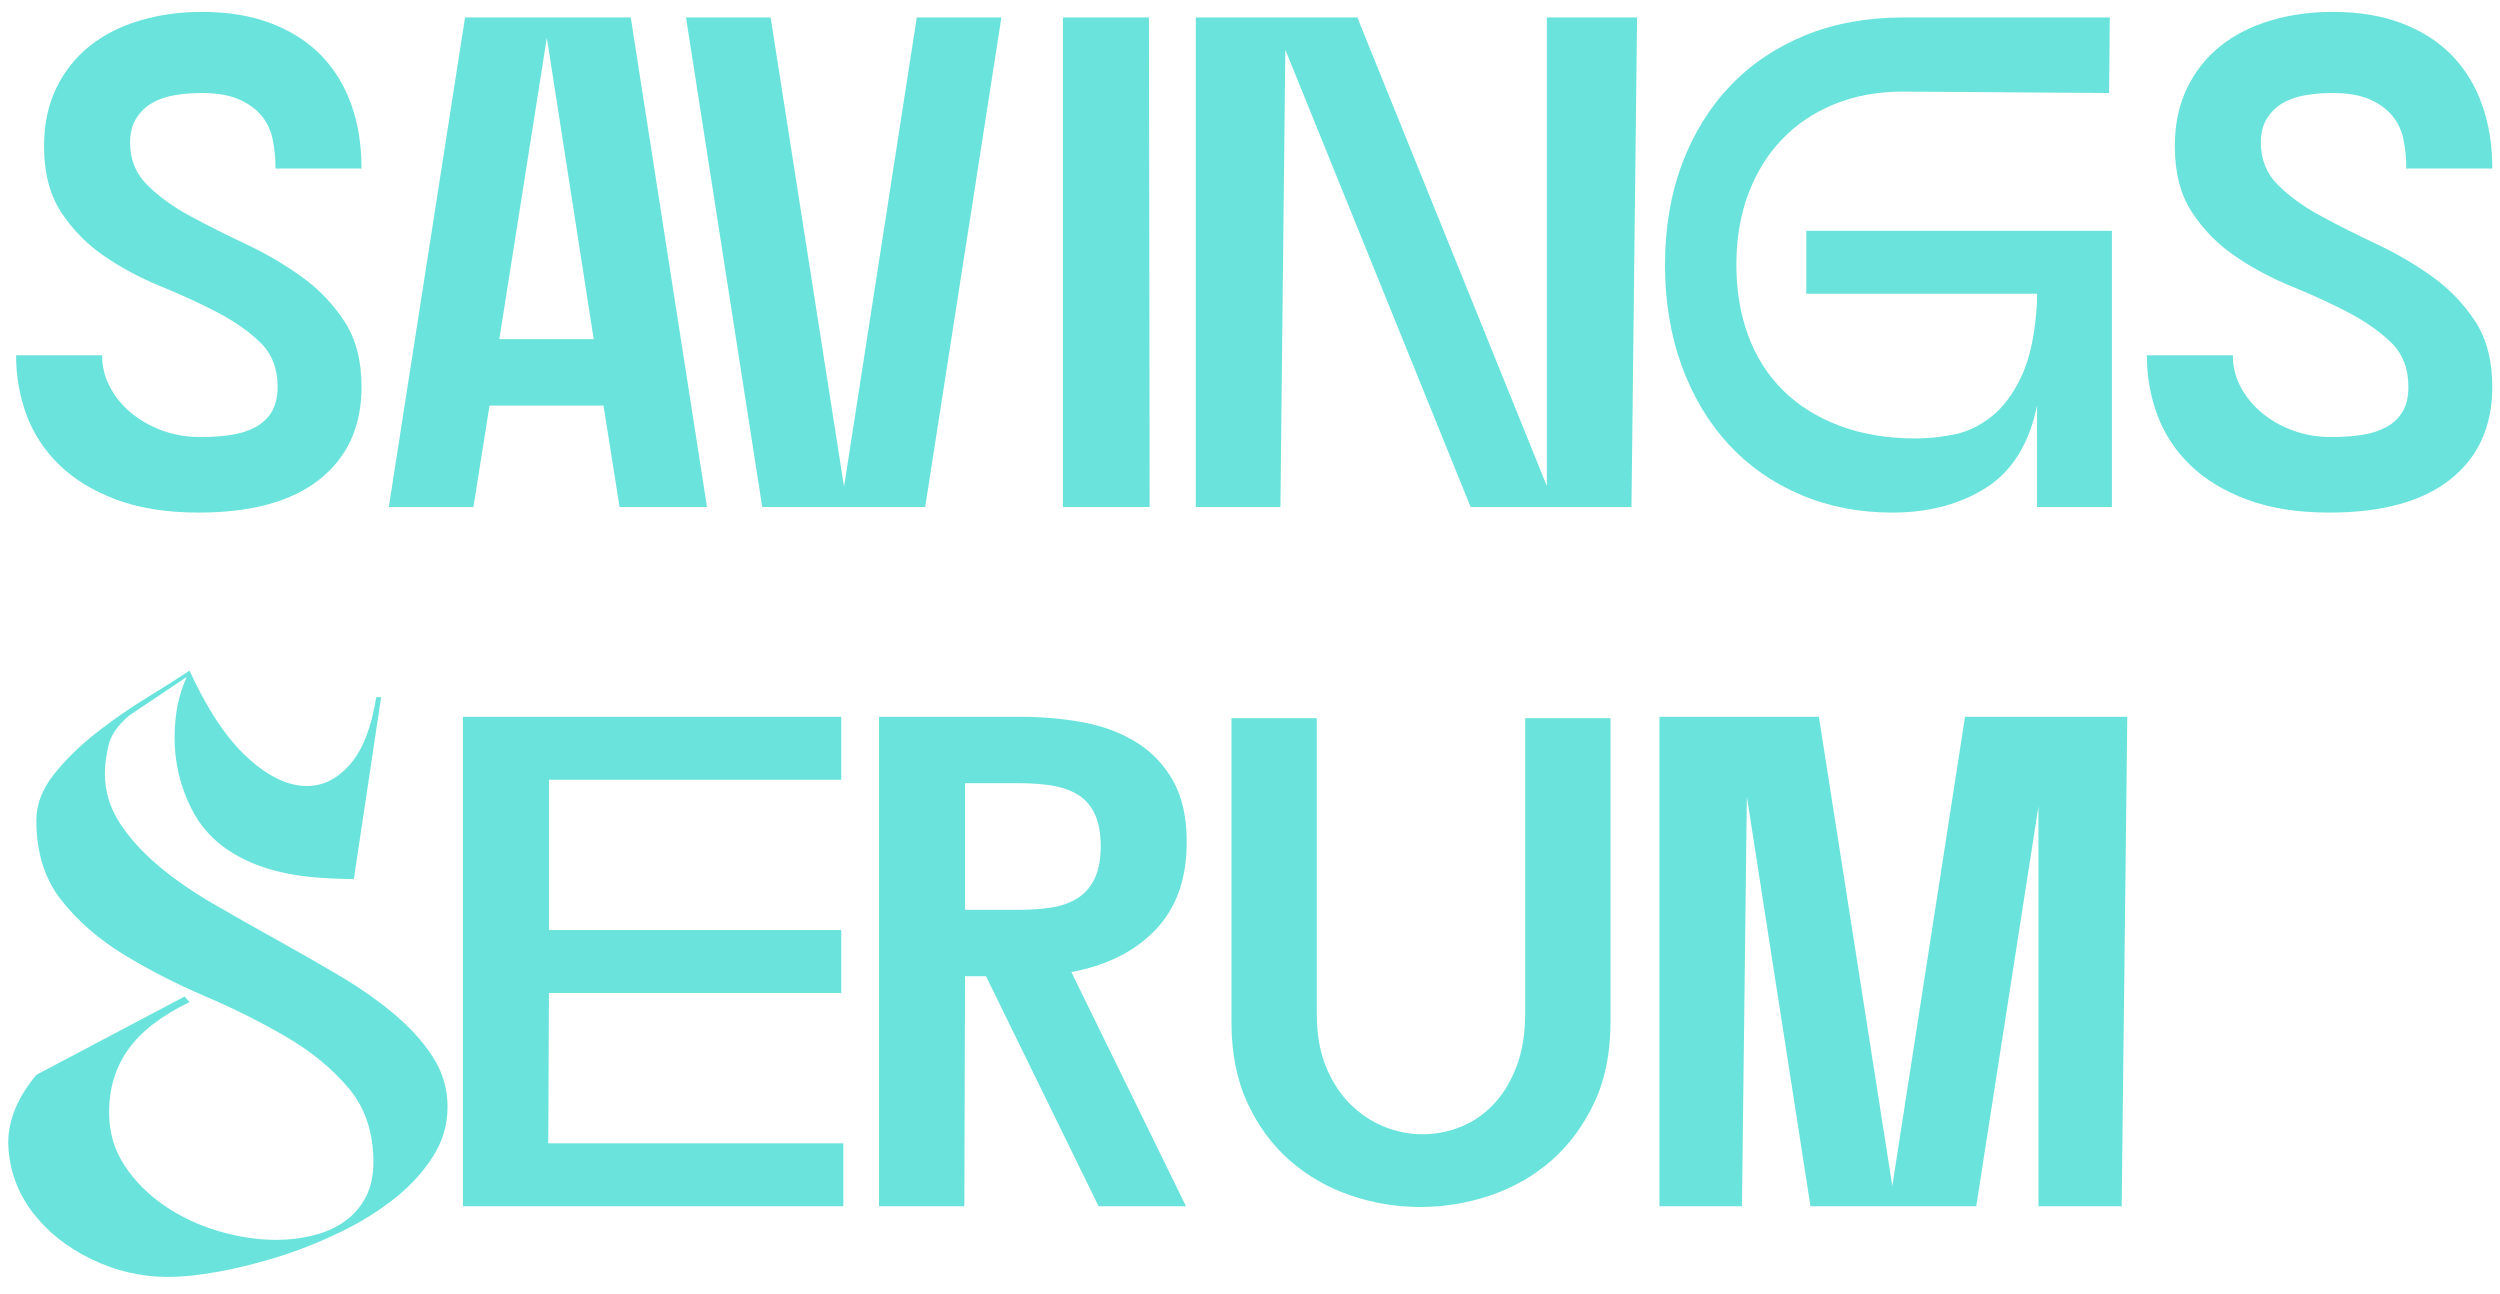
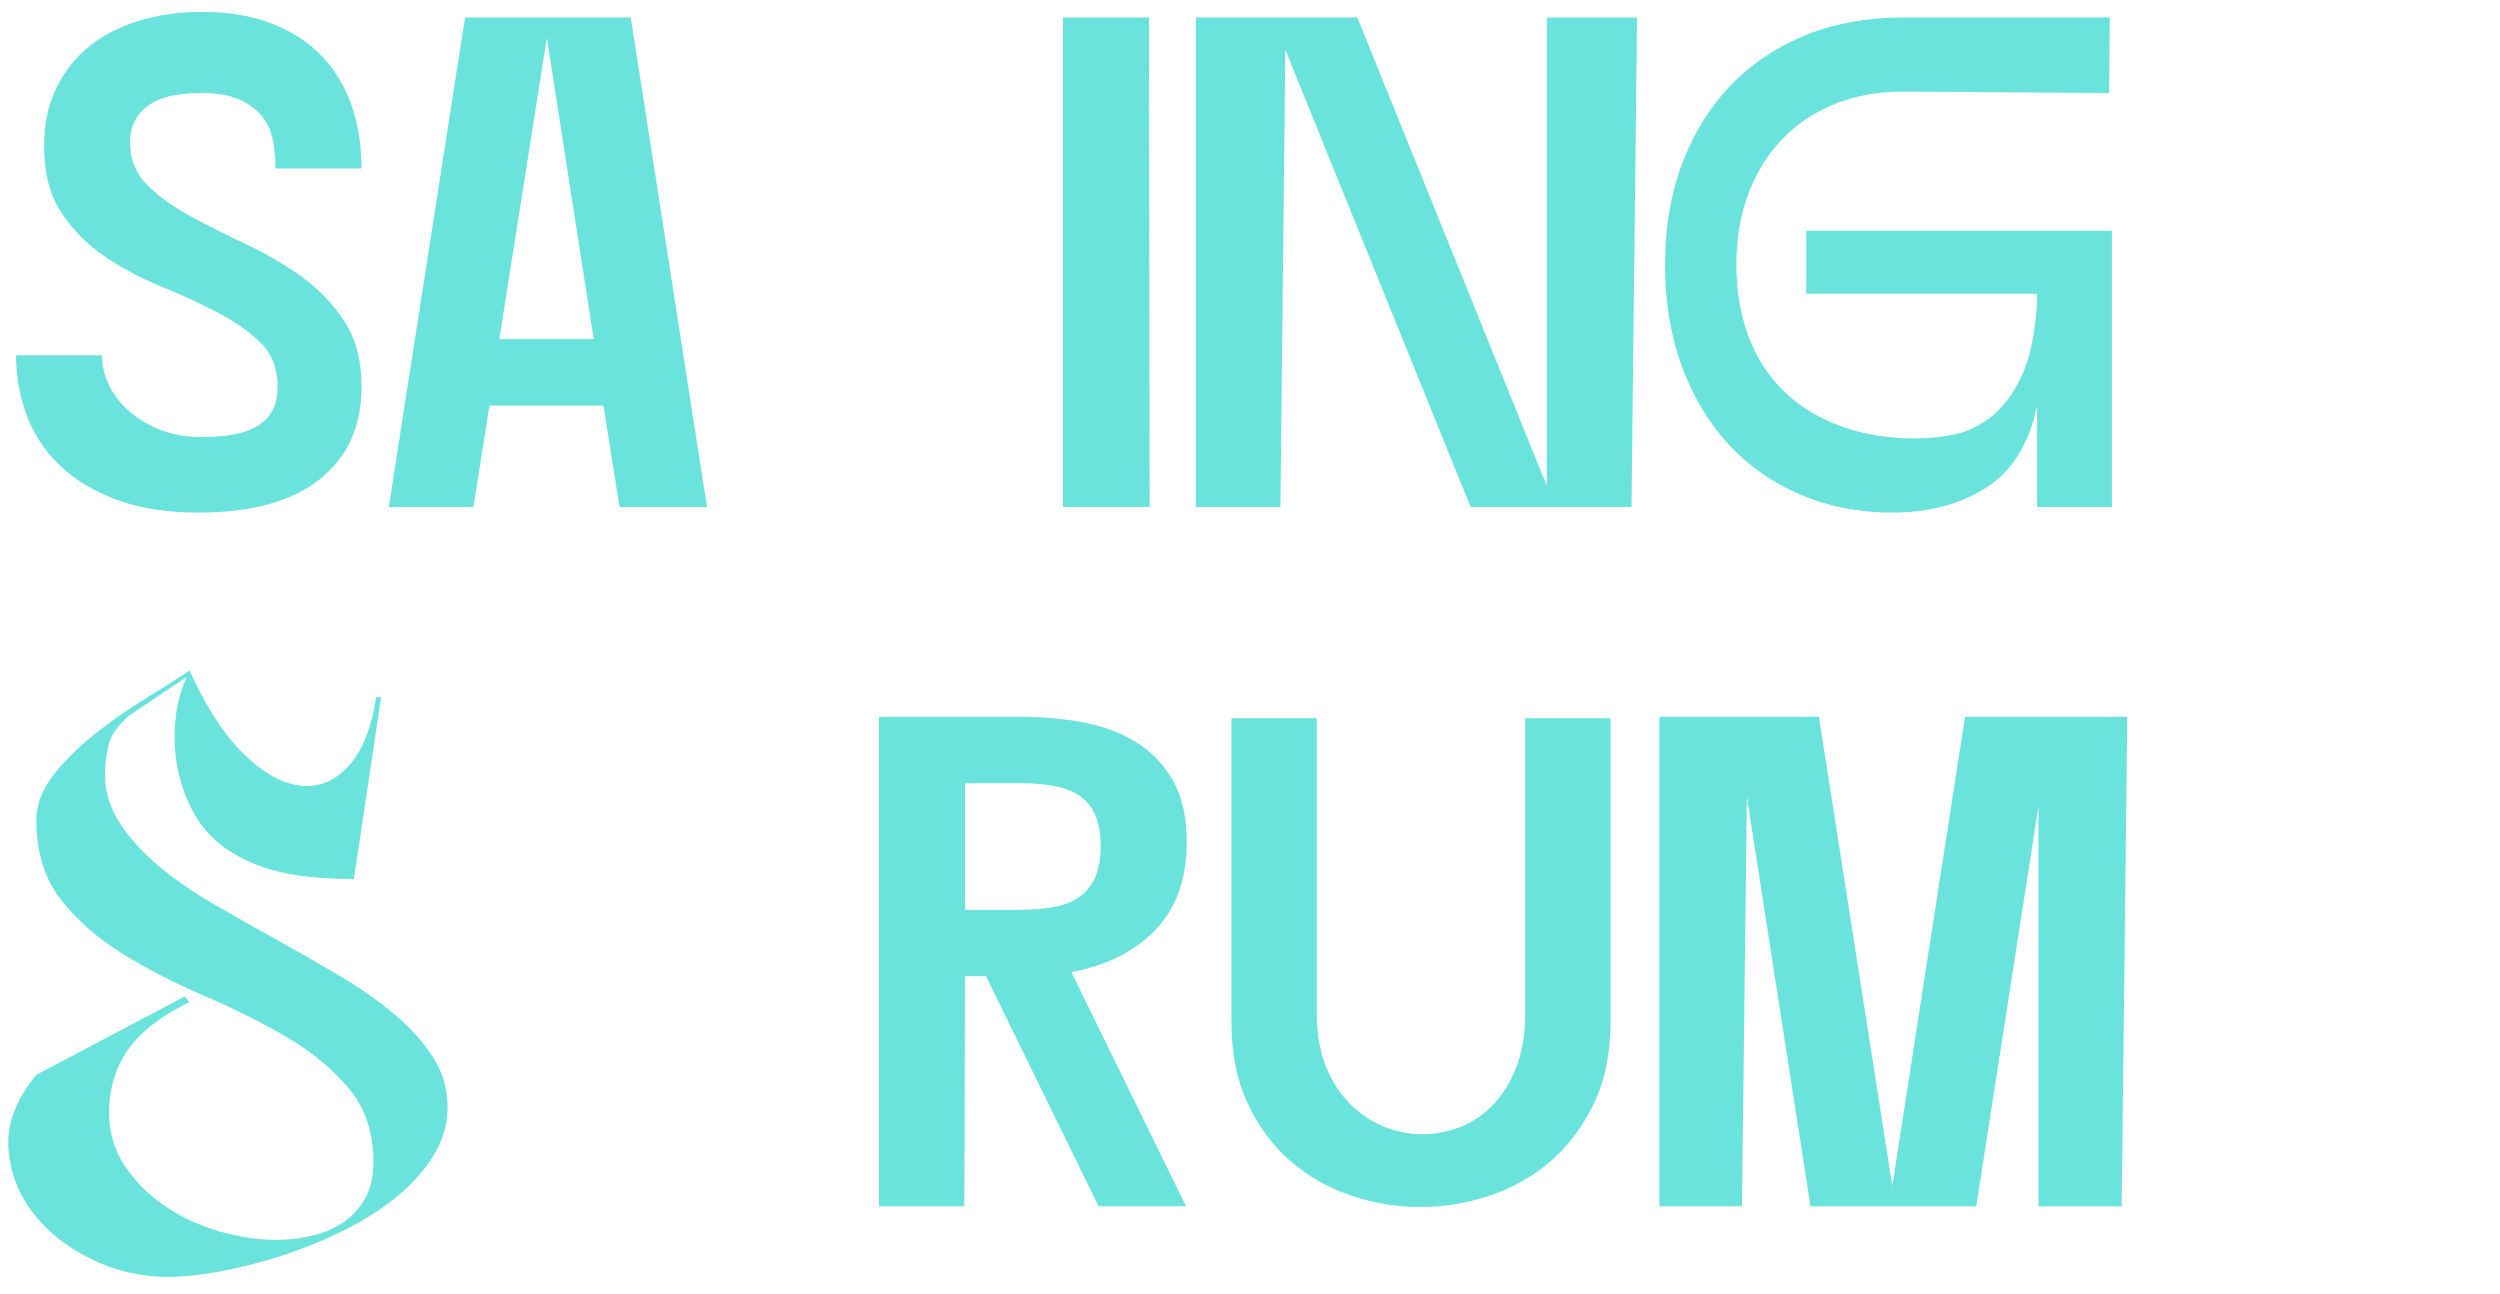
<svg xmlns="http://www.w3.org/2000/svg" version="1.1" viewBox="0 0 143 74" height="74px" width="143px">
  <title>savings Serum</title>
  <g fill-rule="evenodd" fill="none" stroke-width="1" stroke="none" id="BEAUTONOMY">
    <g fill-rule="nonzero" fill="#69E3DB" transform="translate(-40, -2195)" id="390-BEAUTONOMY-1A">
      <g transform="translate(0, 2112)" id="Group-2-Copy-2">
        <g transform="translate(40.472, 83.68)" id="savings-Serum">
          <path id="Path" d="M15.408,21.44 C15.408,20.4 15.081,19.56 14.428,18.92 C13.774,18.28 12.948,17.7 11.948,17.18 C10.948,16.66 9.874,16.167 8.728,15.7 C7.581,15.233 6.508,14.66 5.508,13.98 C4.508,13.3 3.681,12.46 3.028,11.46 C2.374,10.46 2.048,9.2 2.048,7.68 C2.048,6.427 2.281,5.32 2.748,4.36 C3.214,3.4 3.848,2.6 4.648,1.96 C5.448,1.32 6.401,0.833 7.508,0.5 C8.614,0.167 9.808,0 11.088,0 C12.581,0 13.901,0.22 15.048,0.66 C16.194,1.1 17.148,1.713 17.908,2.5 C18.668,3.287 19.241,4.227 19.628,5.32 C20.014,6.413 20.208,7.627 20.208,8.96 L15.288,8.96 C15.288,8.373 15.234,7.82 15.128,7.3 C15.021,6.78 14.808,6.327 14.488,5.94 C14.168,5.553 13.734,5.24 13.188,5 C12.641,4.76 11.928,4.64 11.048,4.64 C10.541,4.64 10.041,4.68 9.548,4.76 C9.054,4.84 8.621,4.987 8.248,5.2 C7.874,5.413 7.568,5.707 7.328,6.08 C7.088,6.453 6.968,6.92 6.968,7.48 C6.968,8.44 7.294,9.247 7.948,9.9 C8.601,10.553 9.421,11.147 10.408,11.68 C11.394,12.213 12.454,12.747 13.588,13.28 C14.721,13.813 15.781,14.433 16.768,15.14 C17.754,15.847 18.574,16.7 19.228,17.7 C19.881,18.7 20.208,19.947 20.208,21.44 C20.208,23.707 19.408,25.473 17.808,26.74 C16.208,28.007 13.901,28.64 10.888,28.64 C9.074,28.64 7.508,28.393 6.188,27.9 C4.868,27.407 3.781,26.747 2.928,25.92 C2.074,25.093 1.448,24.14 1.048,23.06 C0.648,21.98 0.448,20.84 0.448,19.64 L5.368,19.64 C5.368,20.28 5.514,20.88 5.808,21.44 C6.101,22 6.501,22.493 7.008,22.92 C7.514,23.347 8.108,23.687 8.788,23.94 C9.468,24.193 10.208,24.32 11.008,24.32 C11.621,24.32 12.194,24.28 12.728,24.2 C13.261,24.12 13.728,23.973 14.128,23.76 C14.528,23.547 14.841,23.253 15.068,22.88 C15.294,22.507 15.408,22.027 15.408,21.44 Z" />
          <path id="Shape" d="M34.048,22.52 L27.528,22.52 L26.608,28.32 L21.768,28.32 L26.128,0.32 L35.608,0.32 L39.968,28.32 L34.968,28.32 L34.048,22.52 Z M33.488,18.72 L30.808,1.48 L28.088,18.72 L33.488,18.72 Z" />
-           <polygon points="56.808 0.32 52.448 28.32 43.128 28.32 38.768 0.32 43.608 0.32 47.808 27.16 51.968 0.32" id="Path" />
          <polygon points="65.288 28.32 60.328 28.32 60.328 0.32 65.248 0.32" id="Path" />
          <polygon points="88.008 27.12 88.008 0.32 93.168 0.32 92.848 28.32 83.648 28.32 73.048 2.16 72.768 28.32 67.928 28.32 67.928 0.32 77.168 0.32" id="Path" />
          <path id="Path" d="M98.848,14.48 C98.848,15.947 99.074,17.293 99.528,18.52 C99.981,19.747 100.648,20.793 101.528,21.66 C102.408,22.527 103.488,23.2 104.768,23.68 C106.048,24.16 107.501,24.4 109.128,24.4 C109.794,24.4 110.508,24.327 111.268,24.18 C112.028,24.033 112.748,23.693 113.428,23.16 C114.108,22.627 114.688,21.847 115.168,20.82 C115.648,19.793 115.941,18.387 116.048,16.6 L116.048,16.12 L102.848,16.12 L102.848,12.52 L120.328,12.52 L120.328,28.32 L116.048,28.32 L116.048,22.52 C115.594,24.707 114.621,26.273 113.128,27.22 C111.634,28.167 109.848,28.64 107.768,28.64 C105.874,28.64 104.128,28.3 102.528,27.62 C100.928,26.94 99.554,25.98 98.408,24.74 C97.261,23.5 96.368,22.007 95.728,20.26 C95.088,18.513 94.768,16.587 94.768,14.48 C94.768,12.347 95.094,10.413 95.748,8.68 C96.401,6.947 97.321,5.46 98.508,4.22 C99.694,2.98 101.121,2.02 102.788,1.34 C104.454,0.66 106.314,0.32 108.368,0.32 L120.208,0.32 L120.168,4.64 L108.368,4.56 C106.928,4.56 105.621,4.8 104.448,5.28 C103.274,5.76 102.274,6.433 101.448,7.3 C100.621,8.167 99.981,9.207 99.528,10.42 C99.074,11.633 98.848,12.987 98.848,14.48 Z" />
-           <path id="Path" d="M137.288,21.44 C137.288,20.4 136.961,19.56 136.308,18.92 C135.654,18.28 134.828,17.7 133.828,17.18 C132.828,16.66 131.754,16.167 130.608,15.7 C129.461,15.233 128.388,14.66 127.388,13.98 C126.388,13.3 125.561,12.46 124.908,11.46 C124.254,10.46 123.928,9.2 123.928,7.68 C123.928,6.427 124.161,5.32 124.628,4.36 C125.094,3.4 125.728,2.6 126.528,1.96 C127.328,1.32 128.281,0.833 129.388,0.5 C130.494,0.167 131.688,0 132.968,0 C134.461,0 135.781,0.22 136.928,0.66 C138.074,1.1 139.028,1.713 139.788,2.5 C140.548,3.287 141.121,4.227 141.508,5.32 C141.894,6.413 142.088,7.627 142.088,8.96 L137.168,8.96 C137.168,8.373 137.114,7.82 137.008,7.3 C136.901,6.78 136.688,6.327 136.368,5.94 C136.048,5.553 135.614,5.24 135.068,5 C134.521,4.76 133.808,4.64 132.928,4.64 C132.421,4.64 131.921,4.68 131.428,4.76 C130.934,4.84 130.501,4.987 130.128,5.2 C129.754,5.413 129.448,5.707 129.208,6.08 C128.968,6.453 128.848,6.92 128.848,7.48 C128.848,8.44 129.174,9.247 129.828,9.9 C130.481,10.553 131.301,11.147 132.288,11.68 C133.274,12.213 134.334,12.747 135.468,13.28 C136.601,13.813 137.661,14.433 138.648,15.14 C139.634,15.847 140.454,16.7 141.108,17.7 C141.761,18.7 142.088,19.947 142.088,21.44 C142.088,23.707 141.288,25.473 139.688,26.74 C138.088,28.007 135.781,28.64 132.768,28.64 C130.954,28.64 129.388,28.393 128.068,27.9 C126.748,27.407 125.661,26.747 124.808,25.92 C123.954,25.093 123.328,24.14 122.928,23.06 C122.528,21.98 122.328,20.84 122.328,19.64 L127.248,19.64 C127.248,20.28 127.394,20.88 127.688,21.44 C127.981,22 128.381,22.493 128.888,22.92 C129.394,23.347 129.988,23.687 130.668,23.94 C131.348,24.193 132.088,24.32 132.888,24.32 C133.501,24.32 134.074,24.28 134.608,24.2 C135.141,24.12 135.608,23.973 136.008,23.76 C136.408,23.547 136.721,23.253 136.948,22.88 C137.174,22.507 137.288,22.027 137.288,21.44 Z" />
          <path id="Path" d="M10.888,46.28 C10.568,45.8 10.288,45.233 10.048,44.58 C9.808,43.927 9.648,43.24 9.568,42.52 C9.488,41.8 9.494,41.053 9.588,40.28 C9.681,39.507 9.888,38.76 10.208,38.04 L6.928,40.24 C6.261,40.8 5.861,41.38 5.728,41.98 C5.594,42.58 5.528,43.107 5.528,43.56 C5.528,44.573 5.808,45.513 6.368,46.38 C6.928,47.247 7.668,48.067 8.588,48.84 C9.508,49.613 10.554,50.34 11.728,51.02 C12.901,51.7 14.101,52.38 15.328,53.06 C16.554,53.74 17.754,54.427 18.928,55.12 C20.101,55.813 21.148,56.547 22.068,57.32 C22.988,58.093 23.728,58.913 24.288,59.78 C24.848,60.647 25.128,61.6 25.128,62.64 C25.128,63.653 24.848,64.6 24.288,65.48 C23.728,66.36 22.994,67.16 22.088,67.88 C21.181,68.6 20.148,69.24 18.988,69.8 C17.828,70.36 16.654,70.827 15.468,71.2 C14.281,71.573 13.134,71.86 12.028,72.06 C10.921,72.26 9.954,72.36 9.128,72.36 C7.608,72.36 6.148,72.02 4.748,71.34 C3.348,70.66 2.228,69.767 1.388,68.66 C0.548,67.553 0.088,66.313 0.008,64.94 C-0.072,63.567 0.461,62.187 1.608,60.8 L10.088,56.32 L10.368,56.64 C8.768,57.413 7.601,58.313 6.868,59.34 C6.134,60.367 5.768,61.573 5.768,62.96 C5.768,64.08 6.061,65.087 6.648,65.98 C7.234,66.873 7.994,67.64 8.928,68.28 C9.861,68.92 10.894,69.407 12.028,69.74 C13.161,70.073 14.261,70.24 15.328,70.24 C16.074,70.24 16.788,70.153 17.468,69.98 C18.148,69.807 18.741,69.54 19.248,69.18 C19.754,68.82 20.154,68.36 20.448,67.8 C20.741,67.24 20.888,66.573 20.888,65.8 C20.888,64.093 20.414,62.68 19.468,61.56 C18.521,60.44 17.328,59.46 15.888,58.62 C14.448,57.78 12.901,57.007 11.248,56.3 C9.594,55.593 8.048,54.8 6.608,53.92 C5.168,53.04 3.974,52 3.028,50.8 C2.081,49.6 1.608,48.08 1.608,46.24 C1.608,45.333 1.941,44.46 2.608,43.62 C3.274,42.78 4.074,41.993 5.008,41.26 C5.941,40.527 6.908,39.853 7.908,39.24 C8.908,38.627 9.728,38.107 10.368,37.68 C11.381,39.893 12.481,41.547 13.668,42.64 C14.854,43.733 15.994,44.28 17.088,44.28 C18.021,44.28 18.848,43.86 19.568,43.02 C20.288,42.18 20.781,40.907 21.048,39.2 L21.328,39.2 L19.768,49.6 C18.941,49.6 18.108,49.56 17.268,49.48 C16.428,49.4 15.614,49.24 14.828,49 C14.041,48.76 13.308,48.42 12.628,47.98 C11.948,47.54 11.368,46.973 10.888,46.28 Z" />
-           <polygon points="30.888 64.72 47.768 64.72 47.768 68.32 26.008 68.32 26.008 40.32 47.648 40.32 47.648 43.92 30.928 43.92 30.928 52.52 47.648 52.52 47.648 56.12 30.928 56.12" id="Path" />
          <path id="Shape" d="M54.688,68.32 L49.808,68.32 L49.808,40.32 L57.888,40.32 C59.141,40.32 60.341,40.427 61.488,40.64 C62.634,40.853 63.648,41.233 64.528,41.78 C65.408,42.327 66.108,43.06 66.628,43.98 C67.148,44.9 67.408,46.067 67.408,47.48 C67.408,49.587 66.814,51.26 65.628,52.5 C64.441,53.74 62.834,54.547 60.808,54.92 L67.368,68.32 L62.368,68.32 L55.928,55.16 L54.728,55.16 L54.688,68.32 Z M57.888,51.36 C58.554,51.36 59.168,51.313 59.728,51.22 C60.288,51.127 60.774,50.947 61.188,50.68 C61.601,50.413 61.921,50.04 62.148,49.56 C62.374,49.08 62.488,48.467 62.488,47.72 C62.488,46.973 62.374,46.36 62.148,45.88 C61.921,45.4 61.601,45.033 61.188,44.78 C60.774,44.527 60.288,44.353 59.728,44.26 C59.168,44.167 58.554,44.12 57.888,44.12 L54.728,44.12 L54.728,51.36 L57.888,51.36 Z" />
          <path id="Path" d="M74.848,57.32 C74.848,58.467 75.021,59.467 75.368,60.32 C75.714,61.173 76.174,61.887 76.748,62.46 C77.321,63.033 77.968,63.467 78.688,63.76 C79.408,64.053 80.141,64.2 80.888,64.2 C81.634,64.2 82.361,64.06 83.068,63.78 C83.774,63.5 84.401,63.073 84.948,62.5 C85.494,61.927 85.934,61.207 86.268,60.34 C86.601,59.473 86.768,58.467 86.768,57.32 L86.768,40.4 L91.648,40.4 L91.648,57.8 C91.648,59.56 91.334,61.1 90.708,62.42 C90.081,63.74 89.261,64.84 88.248,65.72 C87.234,66.6 86.074,67.26 84.768,67.7 C83.461,68.14 82.128,68.36 80.768,68.36 C79.408,68.36 78.081,68.14 76.788,67.7 C75.494,67.26 74.341,66.6 73.328,65.72 C72.314,64.84 71.501,63.74 70.888,62.42 C70.274,61.1 69.968,59.56 69.968,57.8 L69.968,40.4 L74.848,40.4 L74.848,57.32 Z" />
          <polygon points="121.208 40.32 120.888 68.32 116.128 68.32 116.128 45.44 112.568 68.32 103.088 68.32 99.448 44.88 99.168 68.32 94.448 68.32 94.448 40.32 103.568 40.32 107.768 67.16 111.928 40.32" id="Path" />
        </g>
      </g>
    </g>
  </g>
</svg>